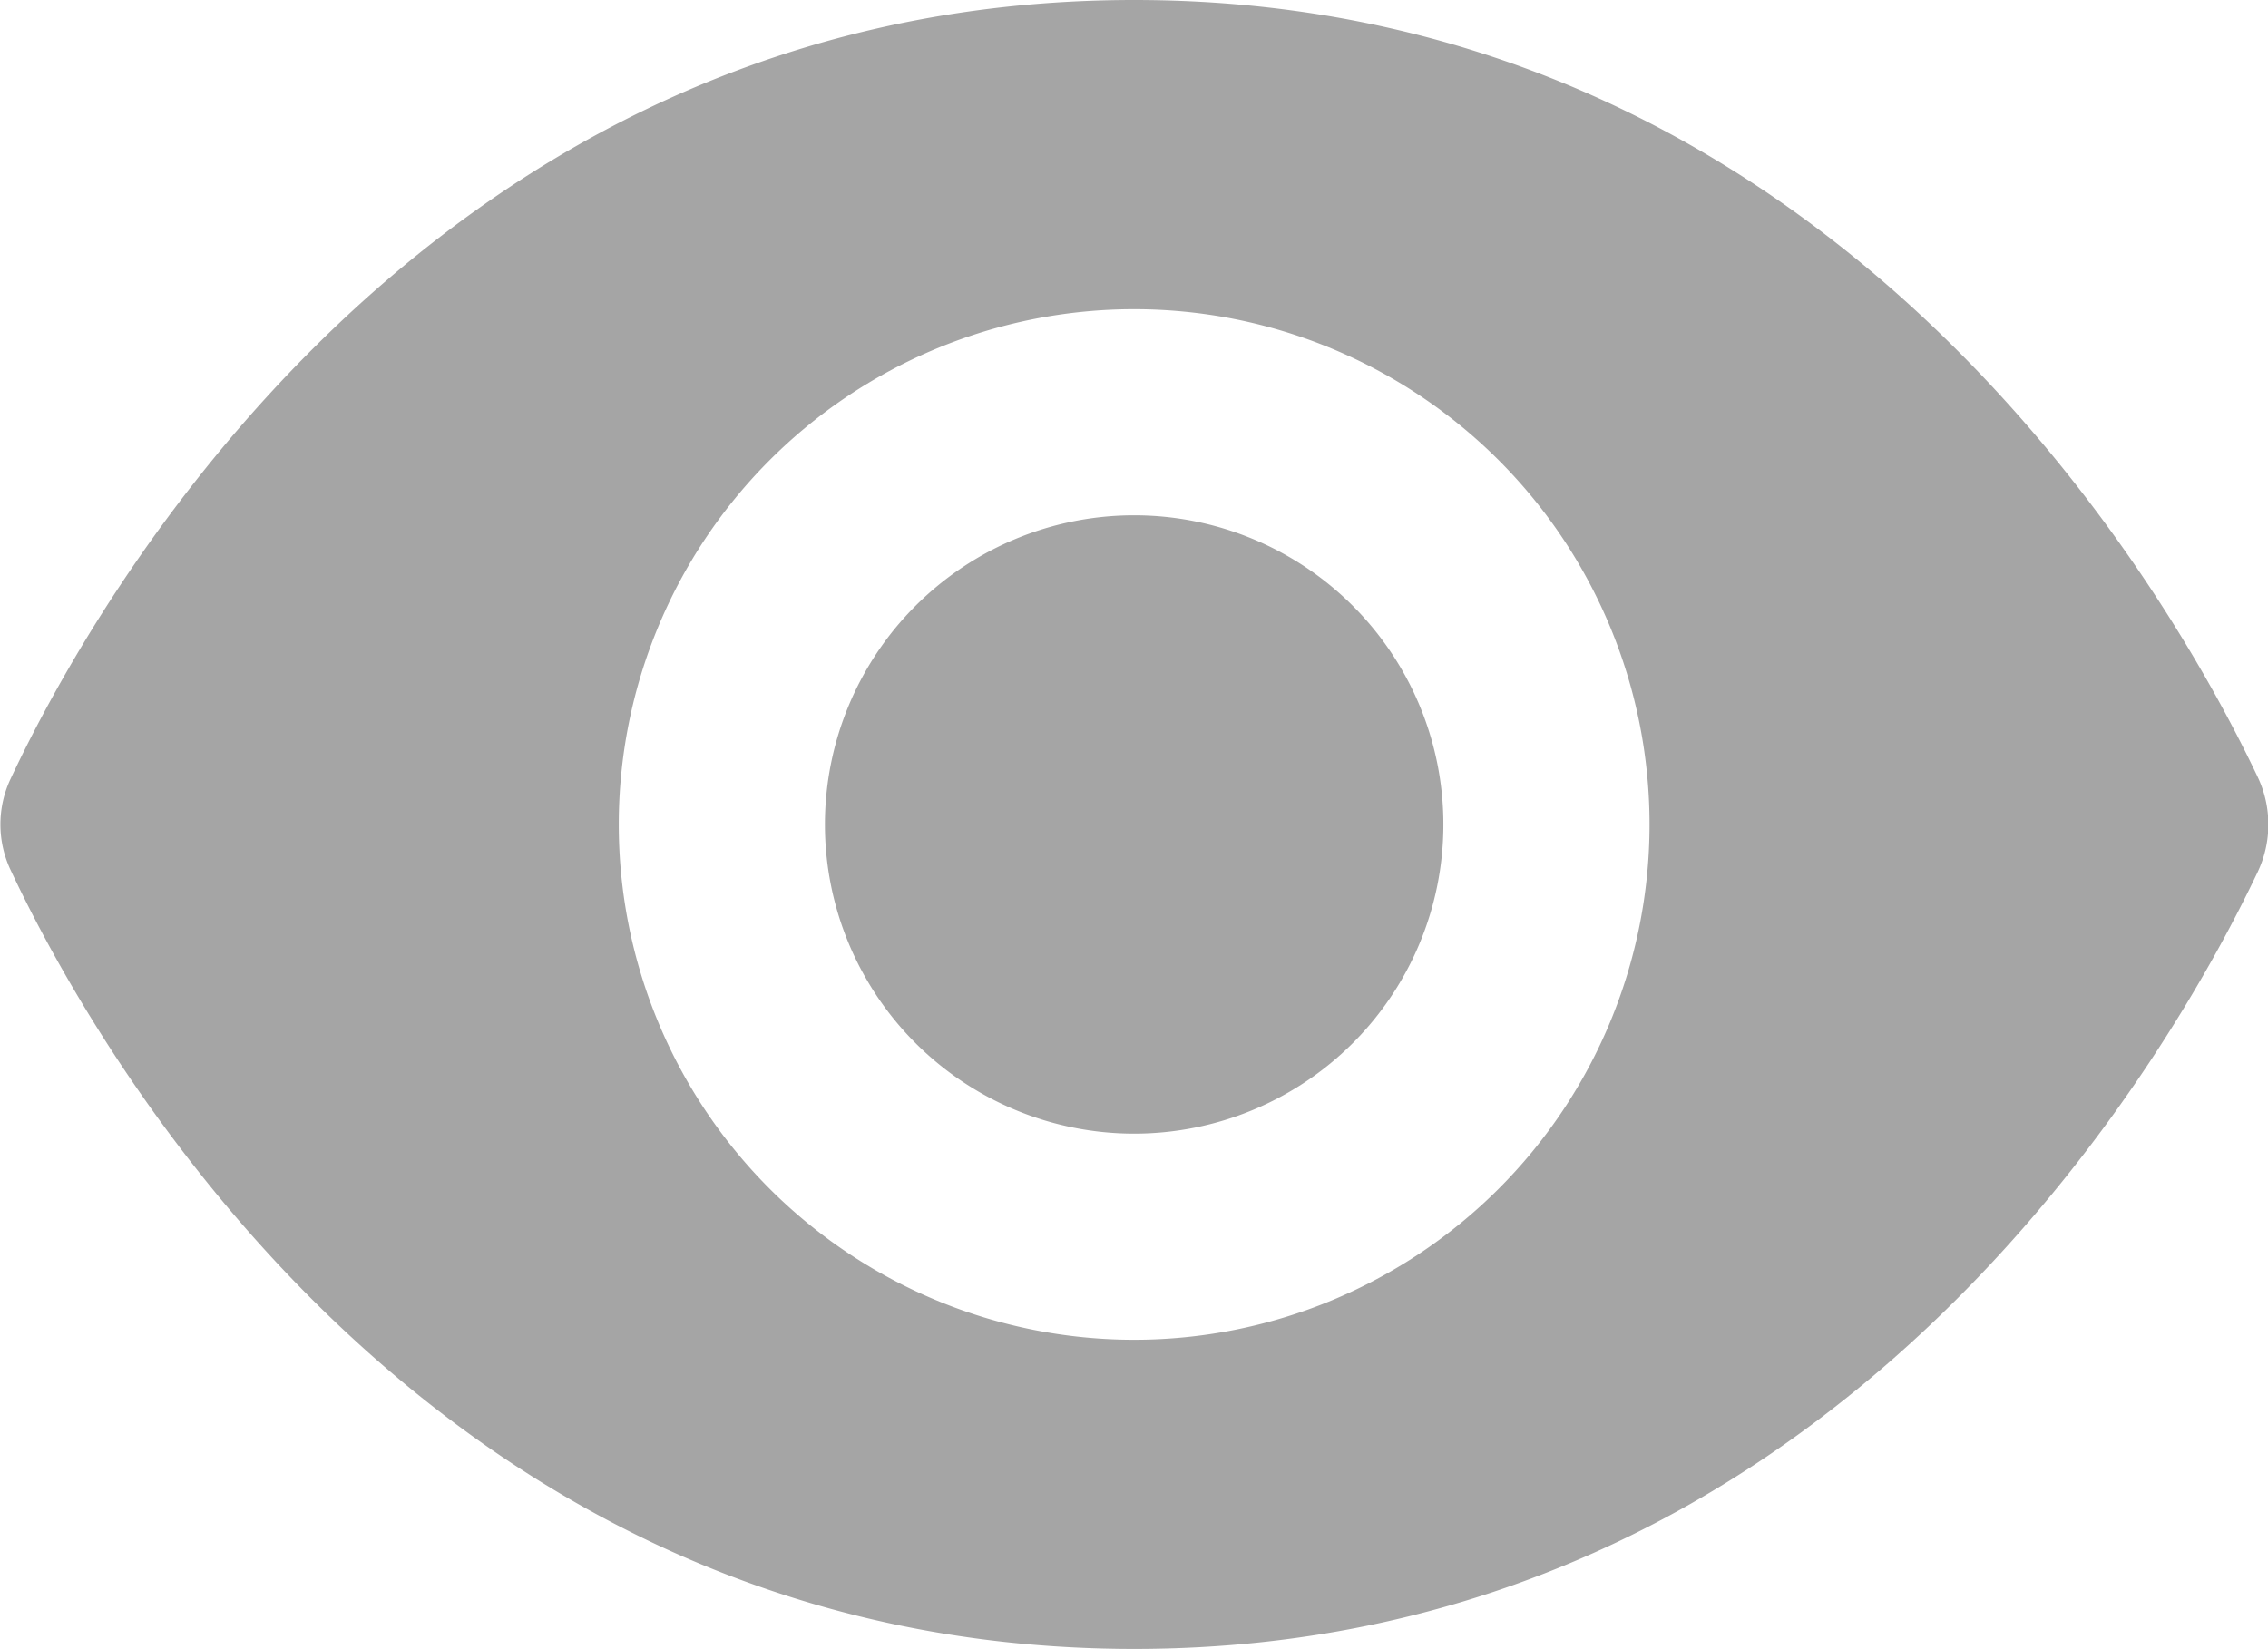
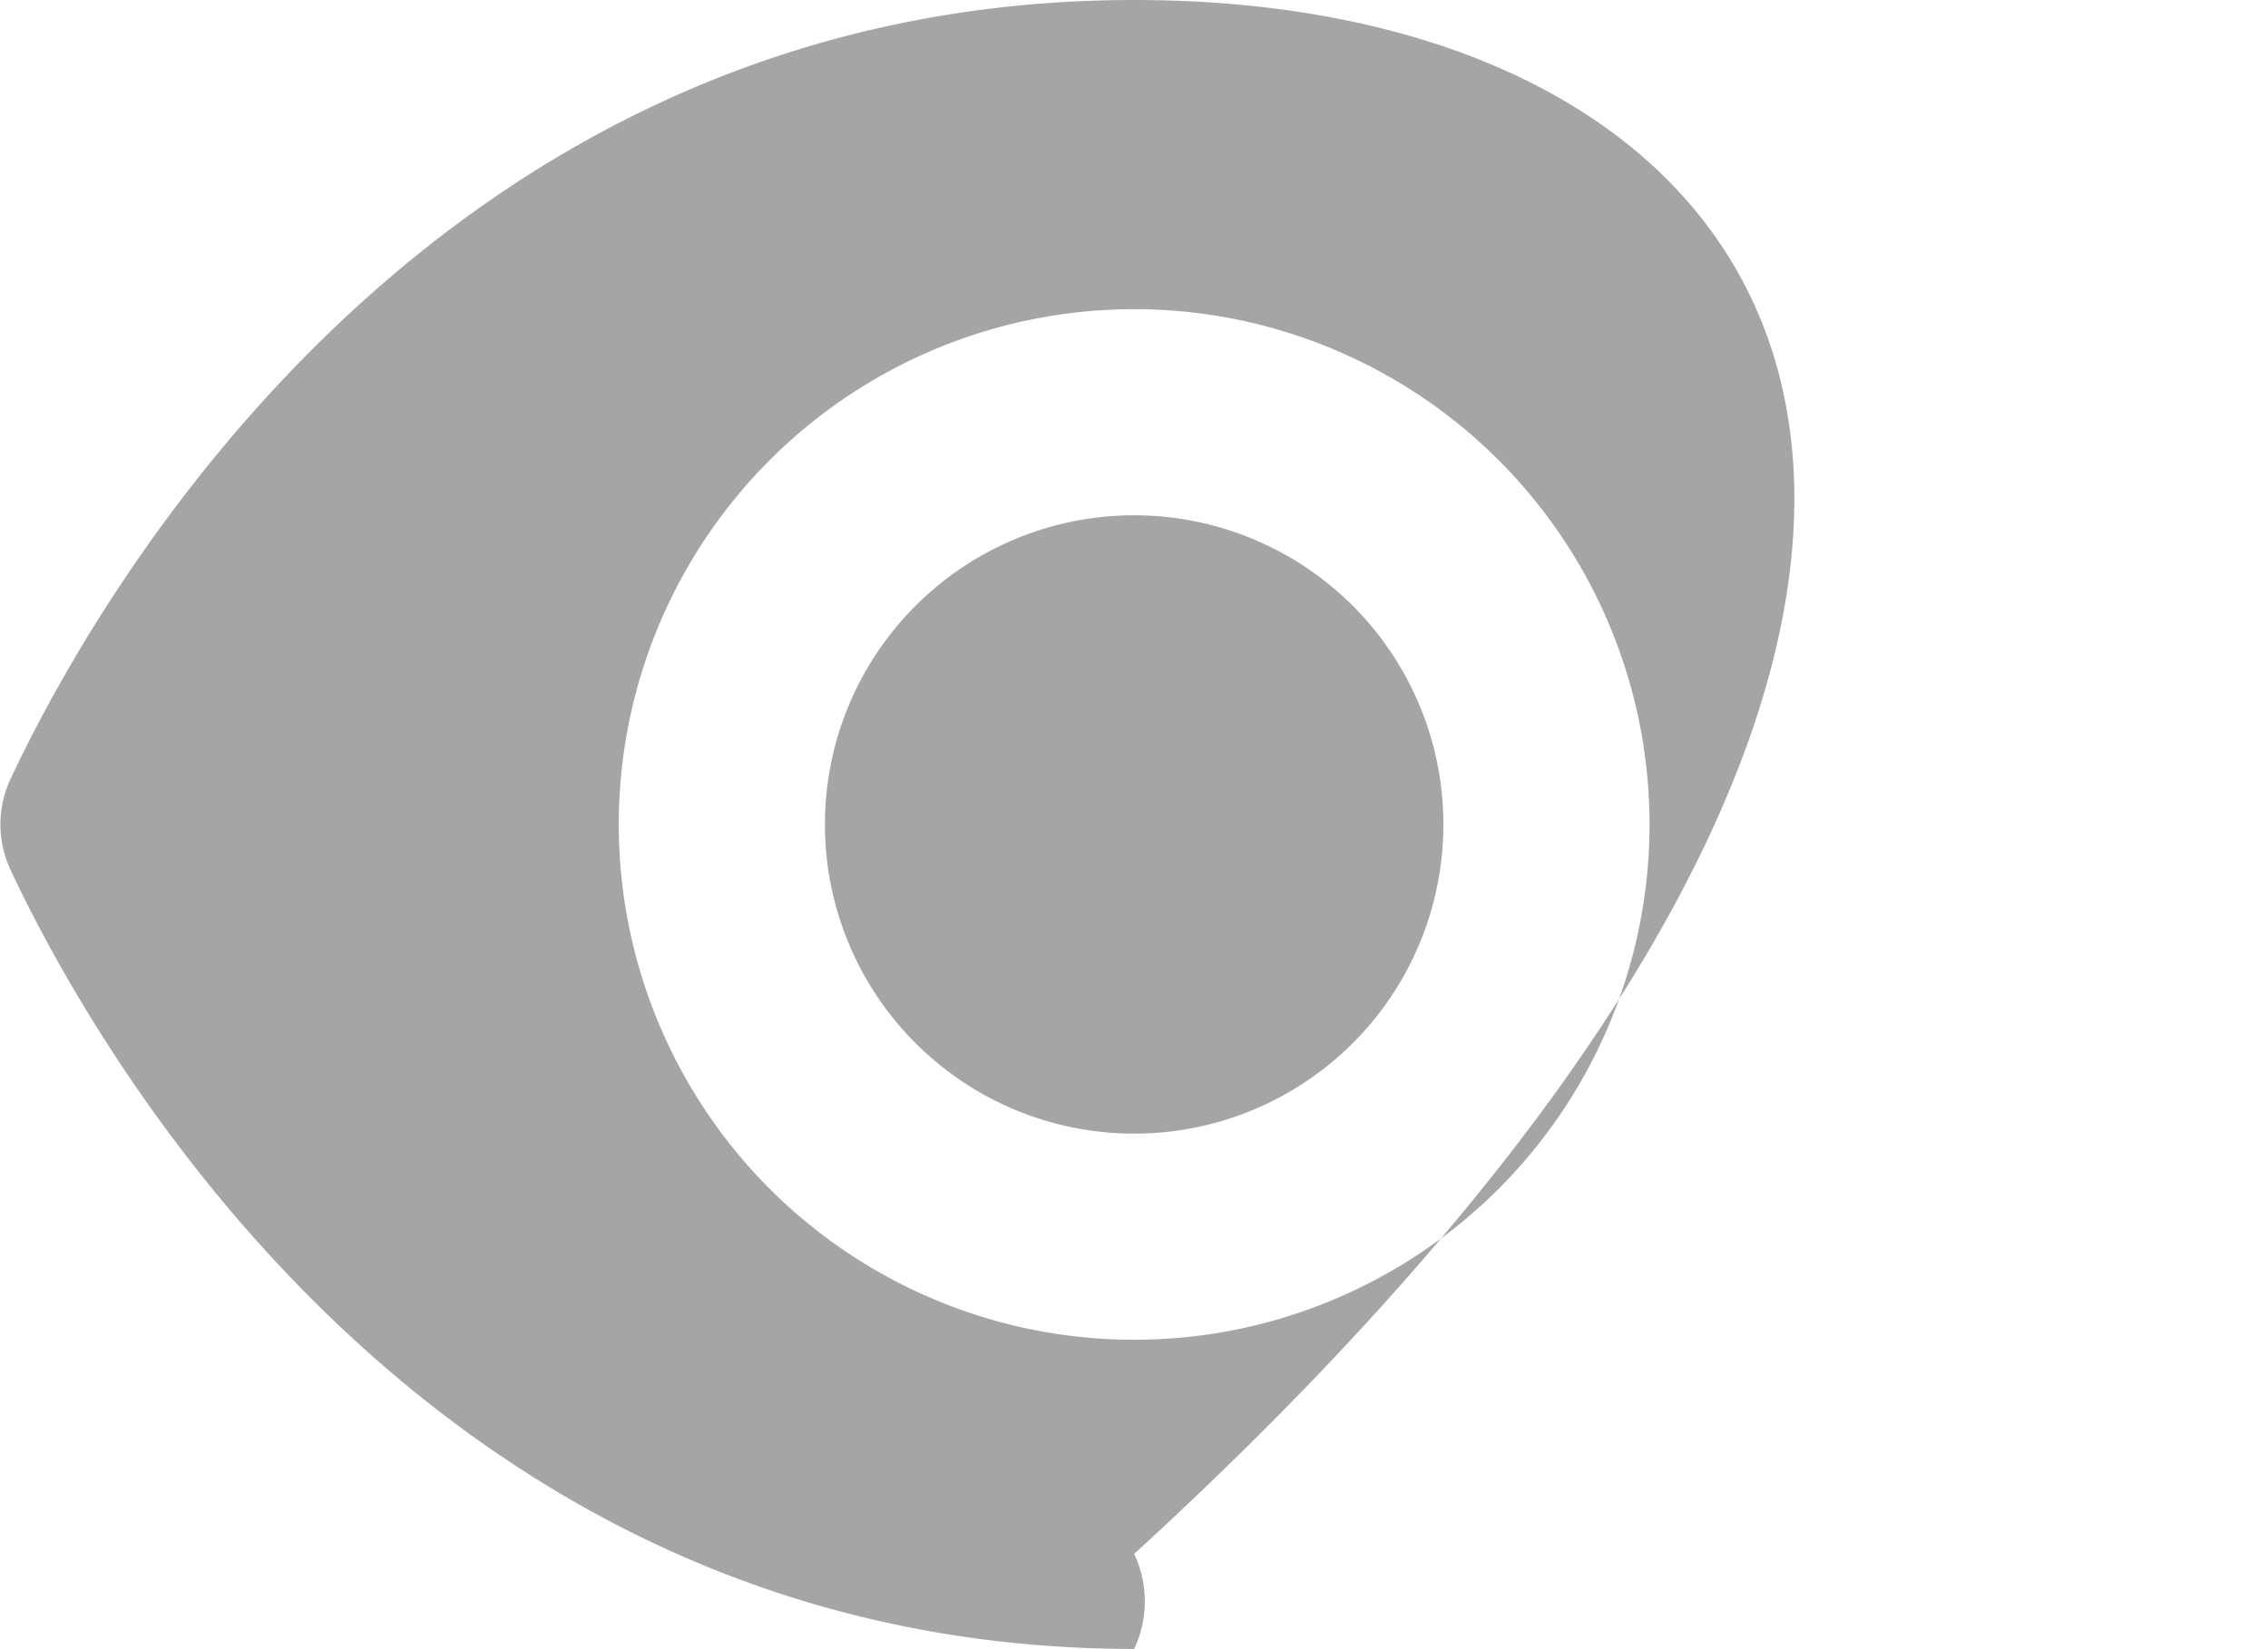
<svg xmlns="http://www.w3.org/2000/svg" width="22.003" height="16" viewBox="0 0 22.003 16">
-   <path id="icons8-eye" d="M12,4C5.142,4,1.886,9.879,1.1,11.557a1.038,1.038,0,0,0,0,.885C1.886,14.12,5.142,20,12,20c6.834,0,10.092-5.837,10.9-7.539a1.078,1.078,0,0,0,0-.922C22.092,9.837,18.834,4,12,4Zm0,3a5,5,0,1,1-5,5A5,5,0,0,1,12,7Zm0,2a3,3,0,1,0,3,3,3,3,0,0,0-3-3Z" transform="translate(-0.997 -4)" fill="#a5a5a5" />
+   <path id="icons8-eye" d="M12,4C5.142,4,1.886,9.879,1.1,11.557a1.038,1.038,0,0,0,0,.885C1.886,14.12,5.142,20,12,20a1.078,1.078,0,0,0,0-.922C22.092,9.837,18.834,4,12,4Zm0,3a5,5,0,1,1-5,5A5,5,0,0,1,12,7Zm0,2a3,3,0,1,0,3,3,3,3,0,0,0-3-3Z" transform="translate(-0.997 -4)" fill="#a5a5a5" />
</svg>